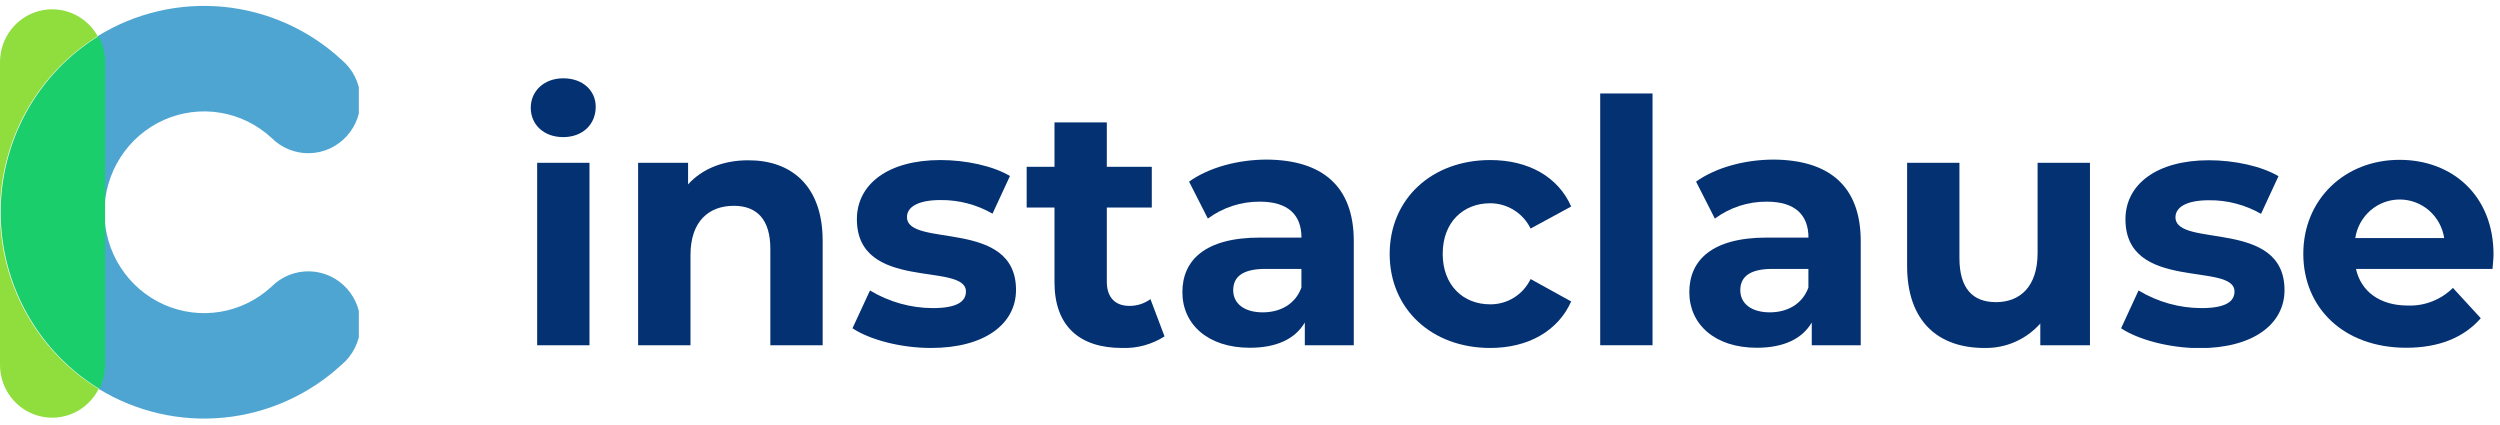
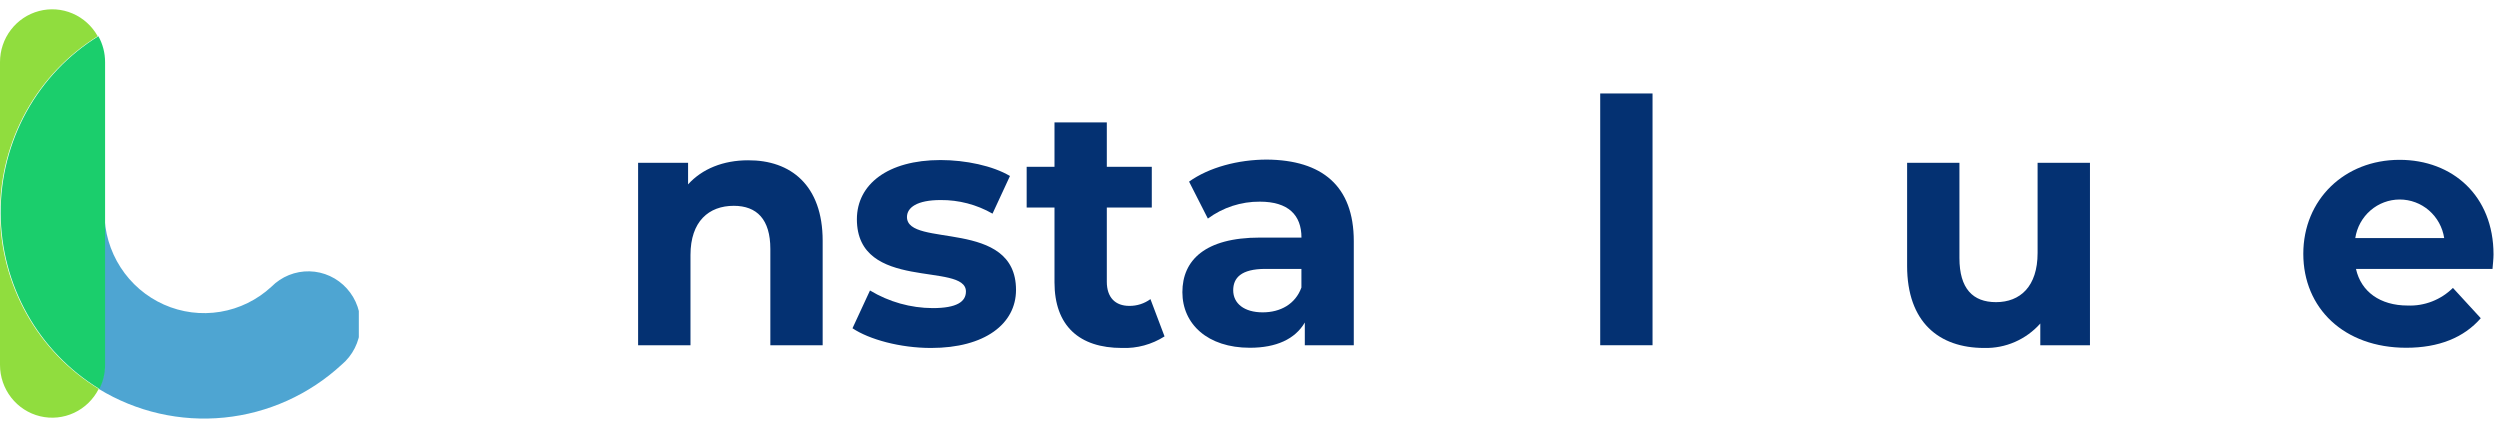
<svg xmlns="http://www.w3.org/2000/svg" width="212" height="36" viewBox="0 0 212 36" fill="none">
  <g clip-path="url(#clip0_450_63)">
-     <path d="M45.008 9.142C45.008 7.733 46.119 6.64 47.767 6.64C49.416 6.64 50.517 7.677 50.517 9.056C50.517 10.552 49.407 11.627 47.754 11.627C46.102 11.627 45.008 10.552 45.008 9.142ZM45.551 13.803H49.988V29.276H45.551V13.803Z" style="fill: #043172" />
    <path d="M69.762 20.417V29.276H65.325V21.107C65.325 18.605 64.185 17.453 62.223 17.453C60.104 17.453 58.553 18.776 58.553 21.625V29.276H54.111V13.803H58.349V15.636C59.544 14.313 61.337 13.593 63.435 13.593C67.045 13.572 69.762 15.701 69.762 20.417Z" style="fill: #043172" />
    <path d="M72.291 27.837L73.775 24.632C75.383 25.603 77.22 26.119 79.093 26.127C81.14 26.127 81.911 25.583 81.911 24.718C81.911 22.186 72.664 24.778 72.664 18.592C72.664 15.636 75.279 13.572 79.759 13.572C81.877 13.572 84.196 14.06 85.645 14.925L84.166 18.117C82.823 17.347 81.302 16.95 79.759 16.964C77.767 16.964 76.911 17.598 76.911 18.404C76.911 21.051 86.158 18.489 86.158 24.585C86.158 27.464 83.513 29.507 78.953 29.507C76.334 29.507 73.715 28.788 72.291 27.837Z" style="fill: #043172" />
    <path d="M98.753 28.526C97.675 29.214 96.416 29.556 95.142 29.507C91.527 29.507 89.421 27.635 89.421 23.938V17.598H87.061V14.146H89.421V10.38H93.858V14.146H97.672V17.598H93.858V23.895C93.858 25.219 94.57 25.939 95.765 25.939C96.408 25.947 97.037 25.746 97.558 25.365L98.753 28.526Z" style="fill: #043172" />
    <path d="M114.801 20.447V29.276H110.648V27.348C109.822 28.758 108.229 29.49 105.987 29.49C102.401 29.49 100.266 27.477 100.266 24.778C100.266 22.079 102.173 20.147 106.839 20.147H110.364C110.364 18.219 109.229 17.101 106.839 17.101C105.254 17.087 103.706 17.591 102.427 18.536L100.833 15.401C102.529 14.193 104.991 13.533 107.436 13.533C112.098 13.572 114.801 15.756 114.801 20.447ZM110.36 24.384V22.803H107.305C105.228 22.803 104.576 23.578 104.576 24.615C104.576 25.738 105.512 26.487 107.076 26.487C108.576 26.487 109.847 25.793 110.36 24.384Z" style="fill: #043172" />
-     <path d="M117.844 21.539C117.844 16.879 121.4 13.572 126.379 13.572C129.596 13.572 132.126 14.981 133.236 17.513L129.795 19.38C129.477 18.733 128.986 18.189 128.378 17.811C127.77 17.432 127.068 17.234 126.354 17.238C124.104 17.238 122.341 18.823 122.341 21.522C122.341 24.221 124.104 25.806 126.354 25.806C127.069 25.816 127.773 25.62 128.383 25.241C128.992 24.862 129.482 24.315 129.795 23.664L133.236 25.562C132.126 28.059 129.596 29.507 126.375 29.507C121.4 29.507 117.844 26.196 117.844 21.539Z" style="fill: #043172" />
    <path d="M135.698 7.926H140.135V29.276H135.698V7.926Z" style="fill: #043172" />
-     <path d="M157.79 20.447V29.276H153.637V27.348C152.811 28.758 151.217 29.49 148.975 29.49C145.39 29.49 143.254 27.477 143.254 24.778C143.254 22.079 145.161 20.147 149.827 20.147H153.357C153.357 18.219 152.217 17.101 149.827 17.101C148.244 17.087 146.698 17.591 145.42 18.536L143.826 15.401C145.522 14.193 147.98 13.533 150.425 13.533C155.086 13.572 157.79 15.756 157.79 20.447ZM153.353 24.384V22.803H150.306C148.23 22.803 147.577 23.578 147.577 24.615C147.577 25.738 148.514 26.487 150.082 26.487C151.561 26.487 152.84 25.793 153.353 24.384Z" style="fill: #043172" />
    <path d="M177.229 13.803V29.276H173.017V27.434C172.42 28.106 171.686 28.639 170.866 28.997C170.046 29.355 169.159 29.529 168.266 29.507C164.422 29.507 161.723 27.318 161.723 22.546V13.803H166.16V21.882C166.16 24.474 167.295 25.622 169.262 25.622C171.309 25.622 172.788 24.298 172.788 21.454V13.803H177.229Z" style="fill: #043172" />
-     <path d="M179.869 27.837L181.348 24.632C182.958 25.603 184.796 26.119 186.671 26.127C188.718 26.127 189.485 25.583 189.485 24.718C189.485 22.186 180.238 24.778 180.238 18.592C180.238 15.658 182.857 13.589 187.324 13.589C189.442 13.589 191.761 14.077 193.214 14.942L191.735 18.134C190.391 17.364 188.869 16.966 187.324 16.981C185.332 16.981 184.48 17.615 184.48 18.421C184.48 21.068 193.727 18.506 193.727 24.602C193.727 27.481 191.078 29.524 186.497 29.524C183.908 29.507 181.293 28.788 179.869 27.837Z" style="fill: #043172" />
    <path d="M211.365 22.803H199.787C200.211 24.731 201.834 25.909 204.169 25.909C204.876 25.937 205.581 25.819 206.241 25.562C206.902 25.305 207.503 24.914 208.008 24.414L210.369 26.984C208.945 28.625 206.813 29.49 204.054 29.49C198.761 29.49 195.32 26.123 195.32 21.522C195.32 16.922 198.817 13.554 203.482 13.554C207.979 13.554 211.45 16.605 211.45 21.578C211.45 21.942 211.394 22.43 211.365 22.803ZM199.728 20.186H207.267C207.128 19.276 206.672 18.446 205.98 17.846C205.289 17.247 204.408 16.918 203.497 16.918C202.586 16.918 201.706 17.247 201.014 17.846C200.323 18.446 199.866 19.276 199.728 20.186Z" style="fill: #043172" />
  </g>
  <g clip-path="url(#clip1_450_63)">
-     <path d="M8.852 17.998C8.852 16.339 9.329 14.716 10.225 13.327C11.121 11.937 12.397 10.841 13.898 10.172C15.4 9.503 17.061 9.29 18.68 9.559C20.299 9.827 21.806 10.566 23.017 11.685C23.441 12.113 23.945 12.448 24.5 12.673C25.056 12.897 25.65 13.006 26.248 12.991C26.846 12.977 27.435 12.841 27.979 12.59C28.523 12.339 29.011 11.98 29.414 11.533C29.817 11.087 30.126 10.562 30.323 9.991C30.52 9.42 30.601 8.815 30.56 8.212C30.519 7.609 30.357 7.021 30.085 6.482C29.813 5.944 29.436 5.467 28.976 5.08C26.208 2.521 22.691 0.942 18.956 0.58C15.222 0.218 11.473 1.092 8.273 3.072C8.646 3.741 8.841 4.495 8.84 5.263L8.852 17.998Z" fill="#4EA5D2" />
    <path d="M23.017 24.314C21.806 25.434 20.299 26.173 18.679 26.441C17.06 26.71 15.398 26.496 13.897 25.827C12.395 25.157 11.119 24.061 10.223 22.67C9.327 21.28 8.851 19.657 8.853 17.998V30.949C8.853 31.655 8.687 32.35 8.37 32.978C11.565 34.928 15.297 35.781 19.012 35.41C22.725 35.039 26.221 33.464 28.976 30.92C29.436 30.533 29.813 30.056 30.085 29.517C30.357 28.979 30.519 28.391 30.56 27.788C30.601 27.185 30.52 26.579 30.323 26.009C30.127 25.438 29.817 24.913 29.414 24.467C29.011 24.02 28.523 23.66 27.979 23.41C27.435 23.159 26.846 23.023 26.248 23.009C25.65 22.994 25.056 23.103 24.5 23.327C23.945 23.552 23.441 23.887 23.017 24.314Z" fill="#4EA5D2" />
    <path d="M8.286 3.072C7.806 2.21 7.058 1.532 6.157 1.145C5.256 0.758 4.253 0.684 3.306 0.935C2.359 1.185 1.521 1.746 0.923 2.529C0.325 3.312 8.90744e-05 4.273 0 5.263L0 17.998C0.002 15.001 0.765 12.056 2.216 9.442C3.667 6.829 5.757 4.636 8.286 3.072Z" fill="#90DD3E" />
    <path d="M0 17.998V30.949C0.001 31.954 0.336 32.929 0.952 33.718C1.567 34.506 2.427 35.063 3.394 35.297C4.36 35.531 5.377 35.43 6.279 35.009C7.182 34.589 7.918 33.873 8.37 32.978C5.816 31.421 3.704 29.224 2.238 26.599C0.772 23.975 0.001 21.012 0 17.998Z" fill="#90DD3E" />
    <path d="M8.428 32.978C8.746 32.35 8.911 31.655 8.911 30.949V5.263C8.912 4.496 8.717 3.741 8.344 3.073C5.806 4.639 3.711 6.84 2.259 9.463C0.808 12.086 0.05 15.044 0.058 18.049C0.067 21.055 0.841 24.008 2.307 26.623C3.773 29.238 5.881 31.427 8.428 32.978Z" fill="#1BCE6C" />
  </g>
  <defs>
    <clipPath id="clip0_450_63">
      <rect width="166.441" height="22.867" fill="white" transform="translate(45.008 6.64)" />
    </clipPath>
    <clipPath id="clip1_450_63">
      <rect width="30.429" height="35" fill="white" transform="translate(0 0.5)" />
    </clipPath>
  </defs>
</svg>